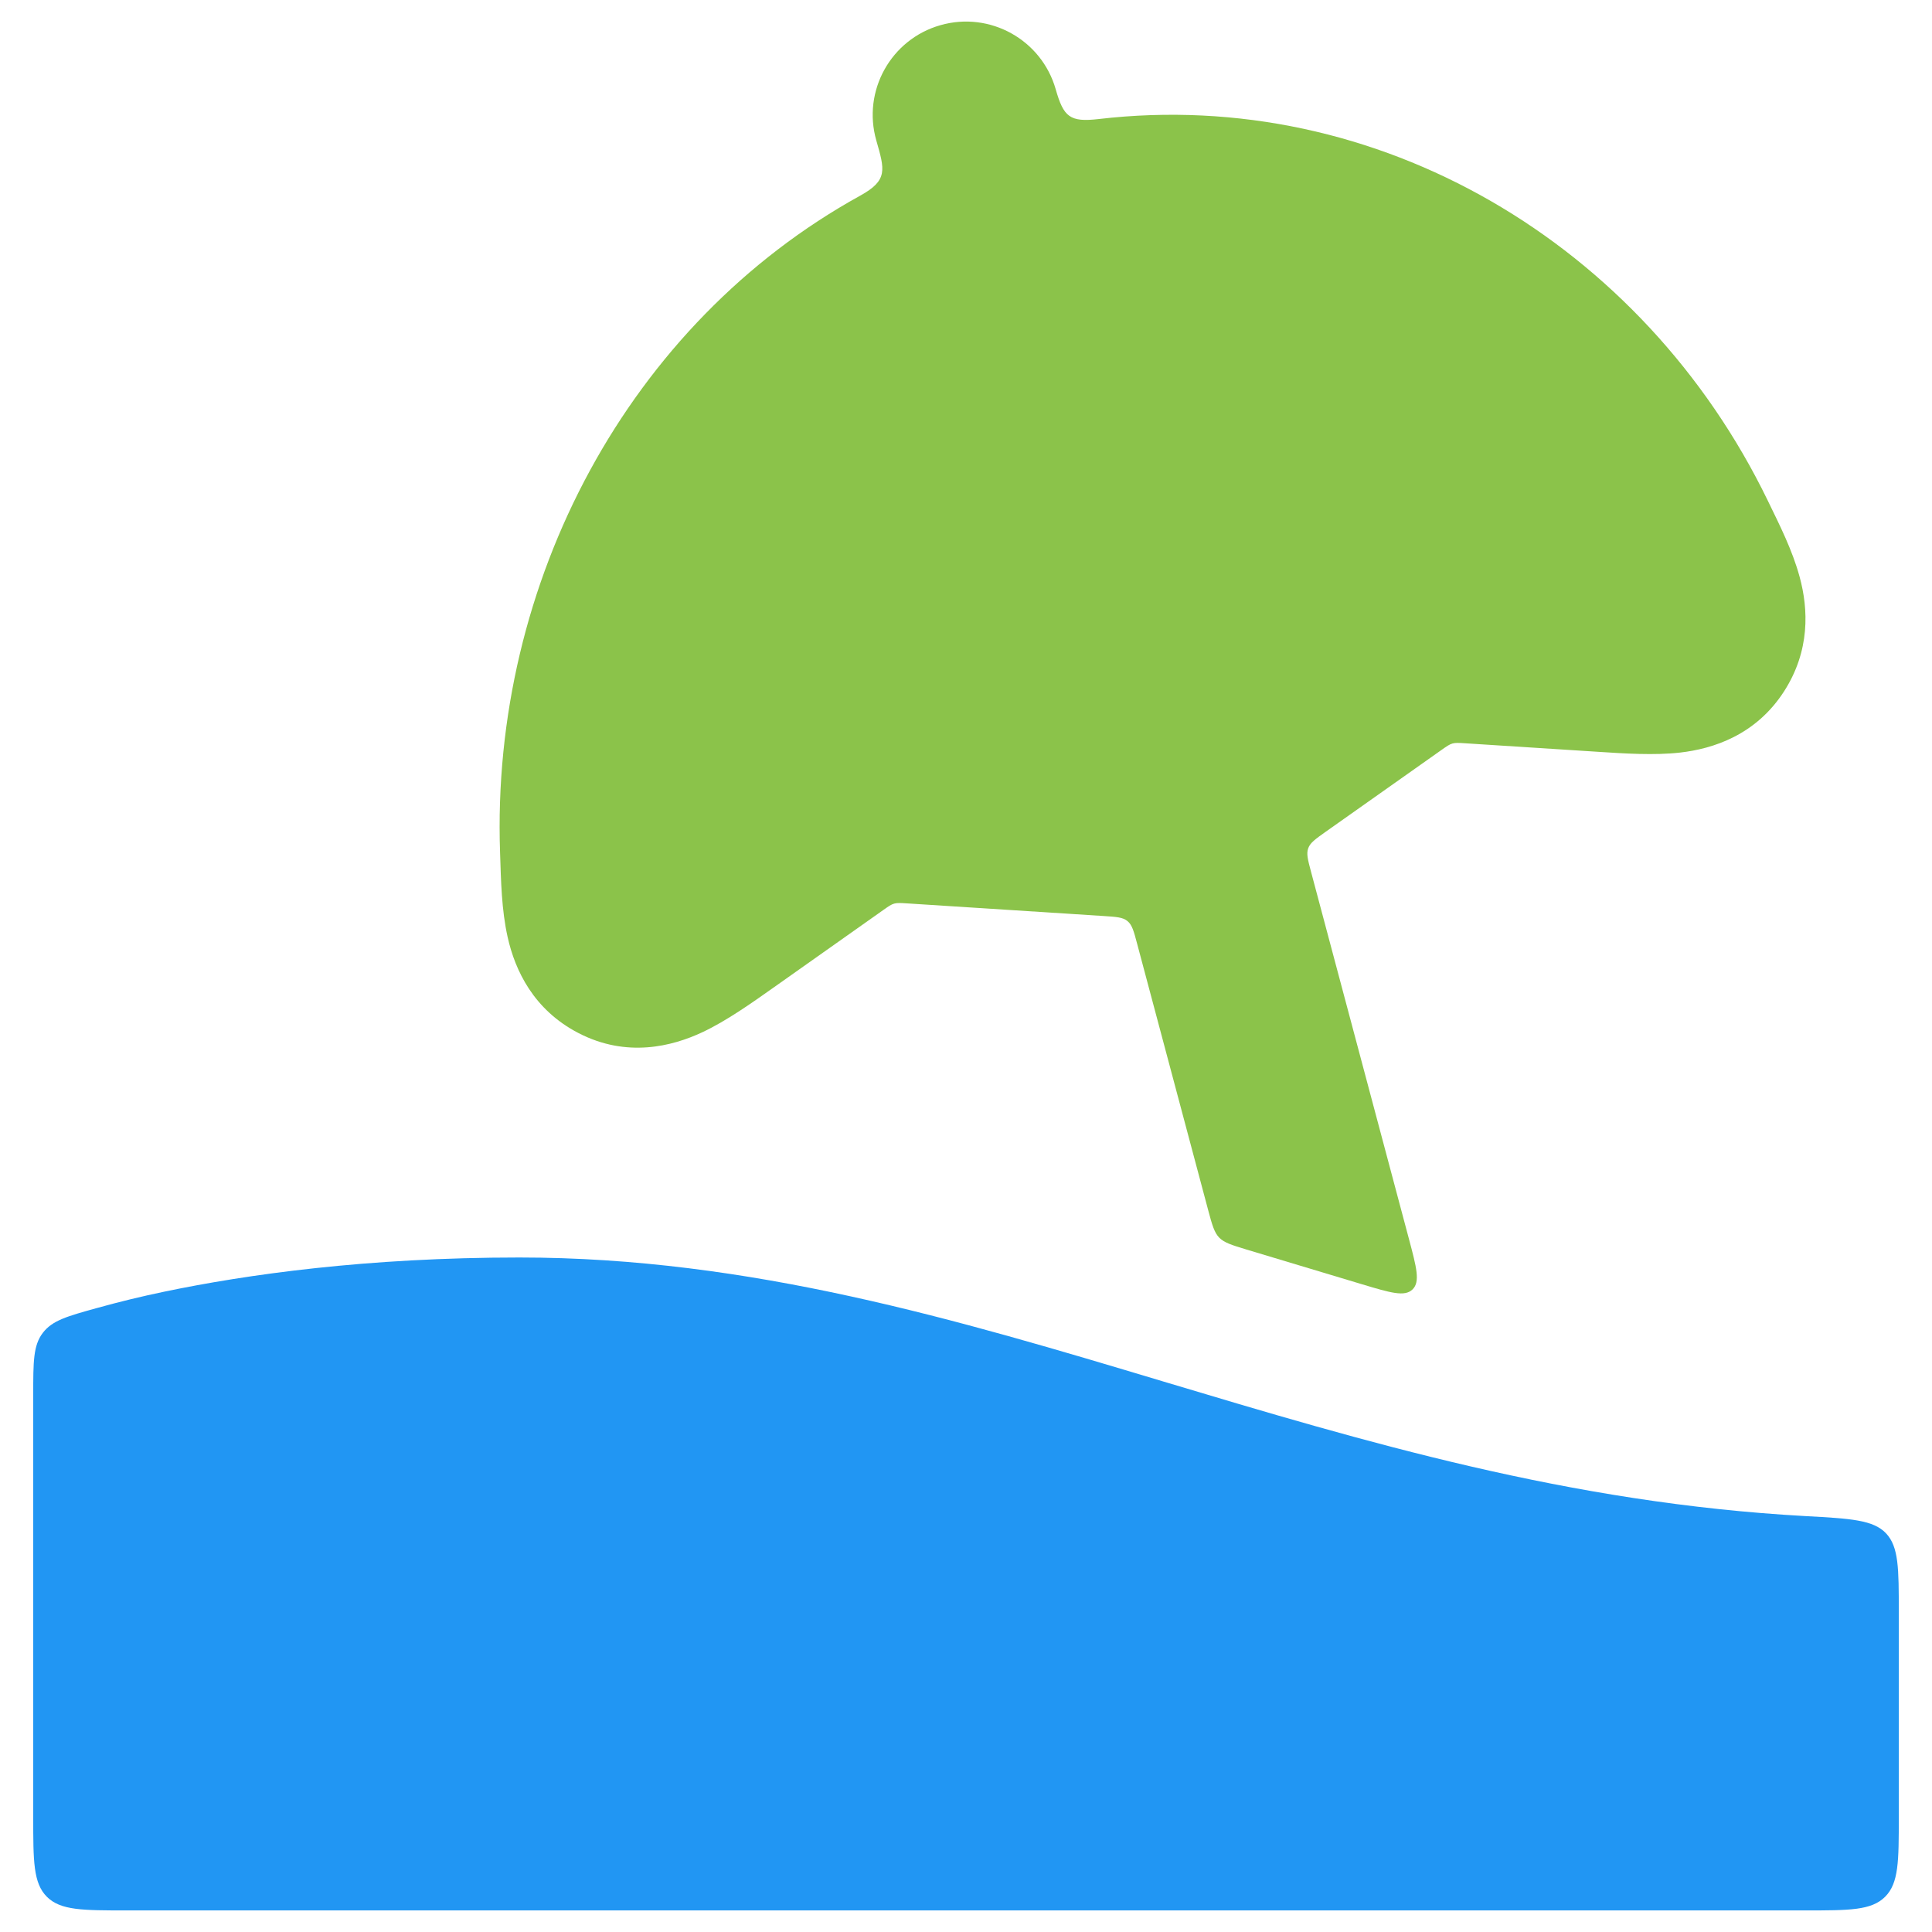
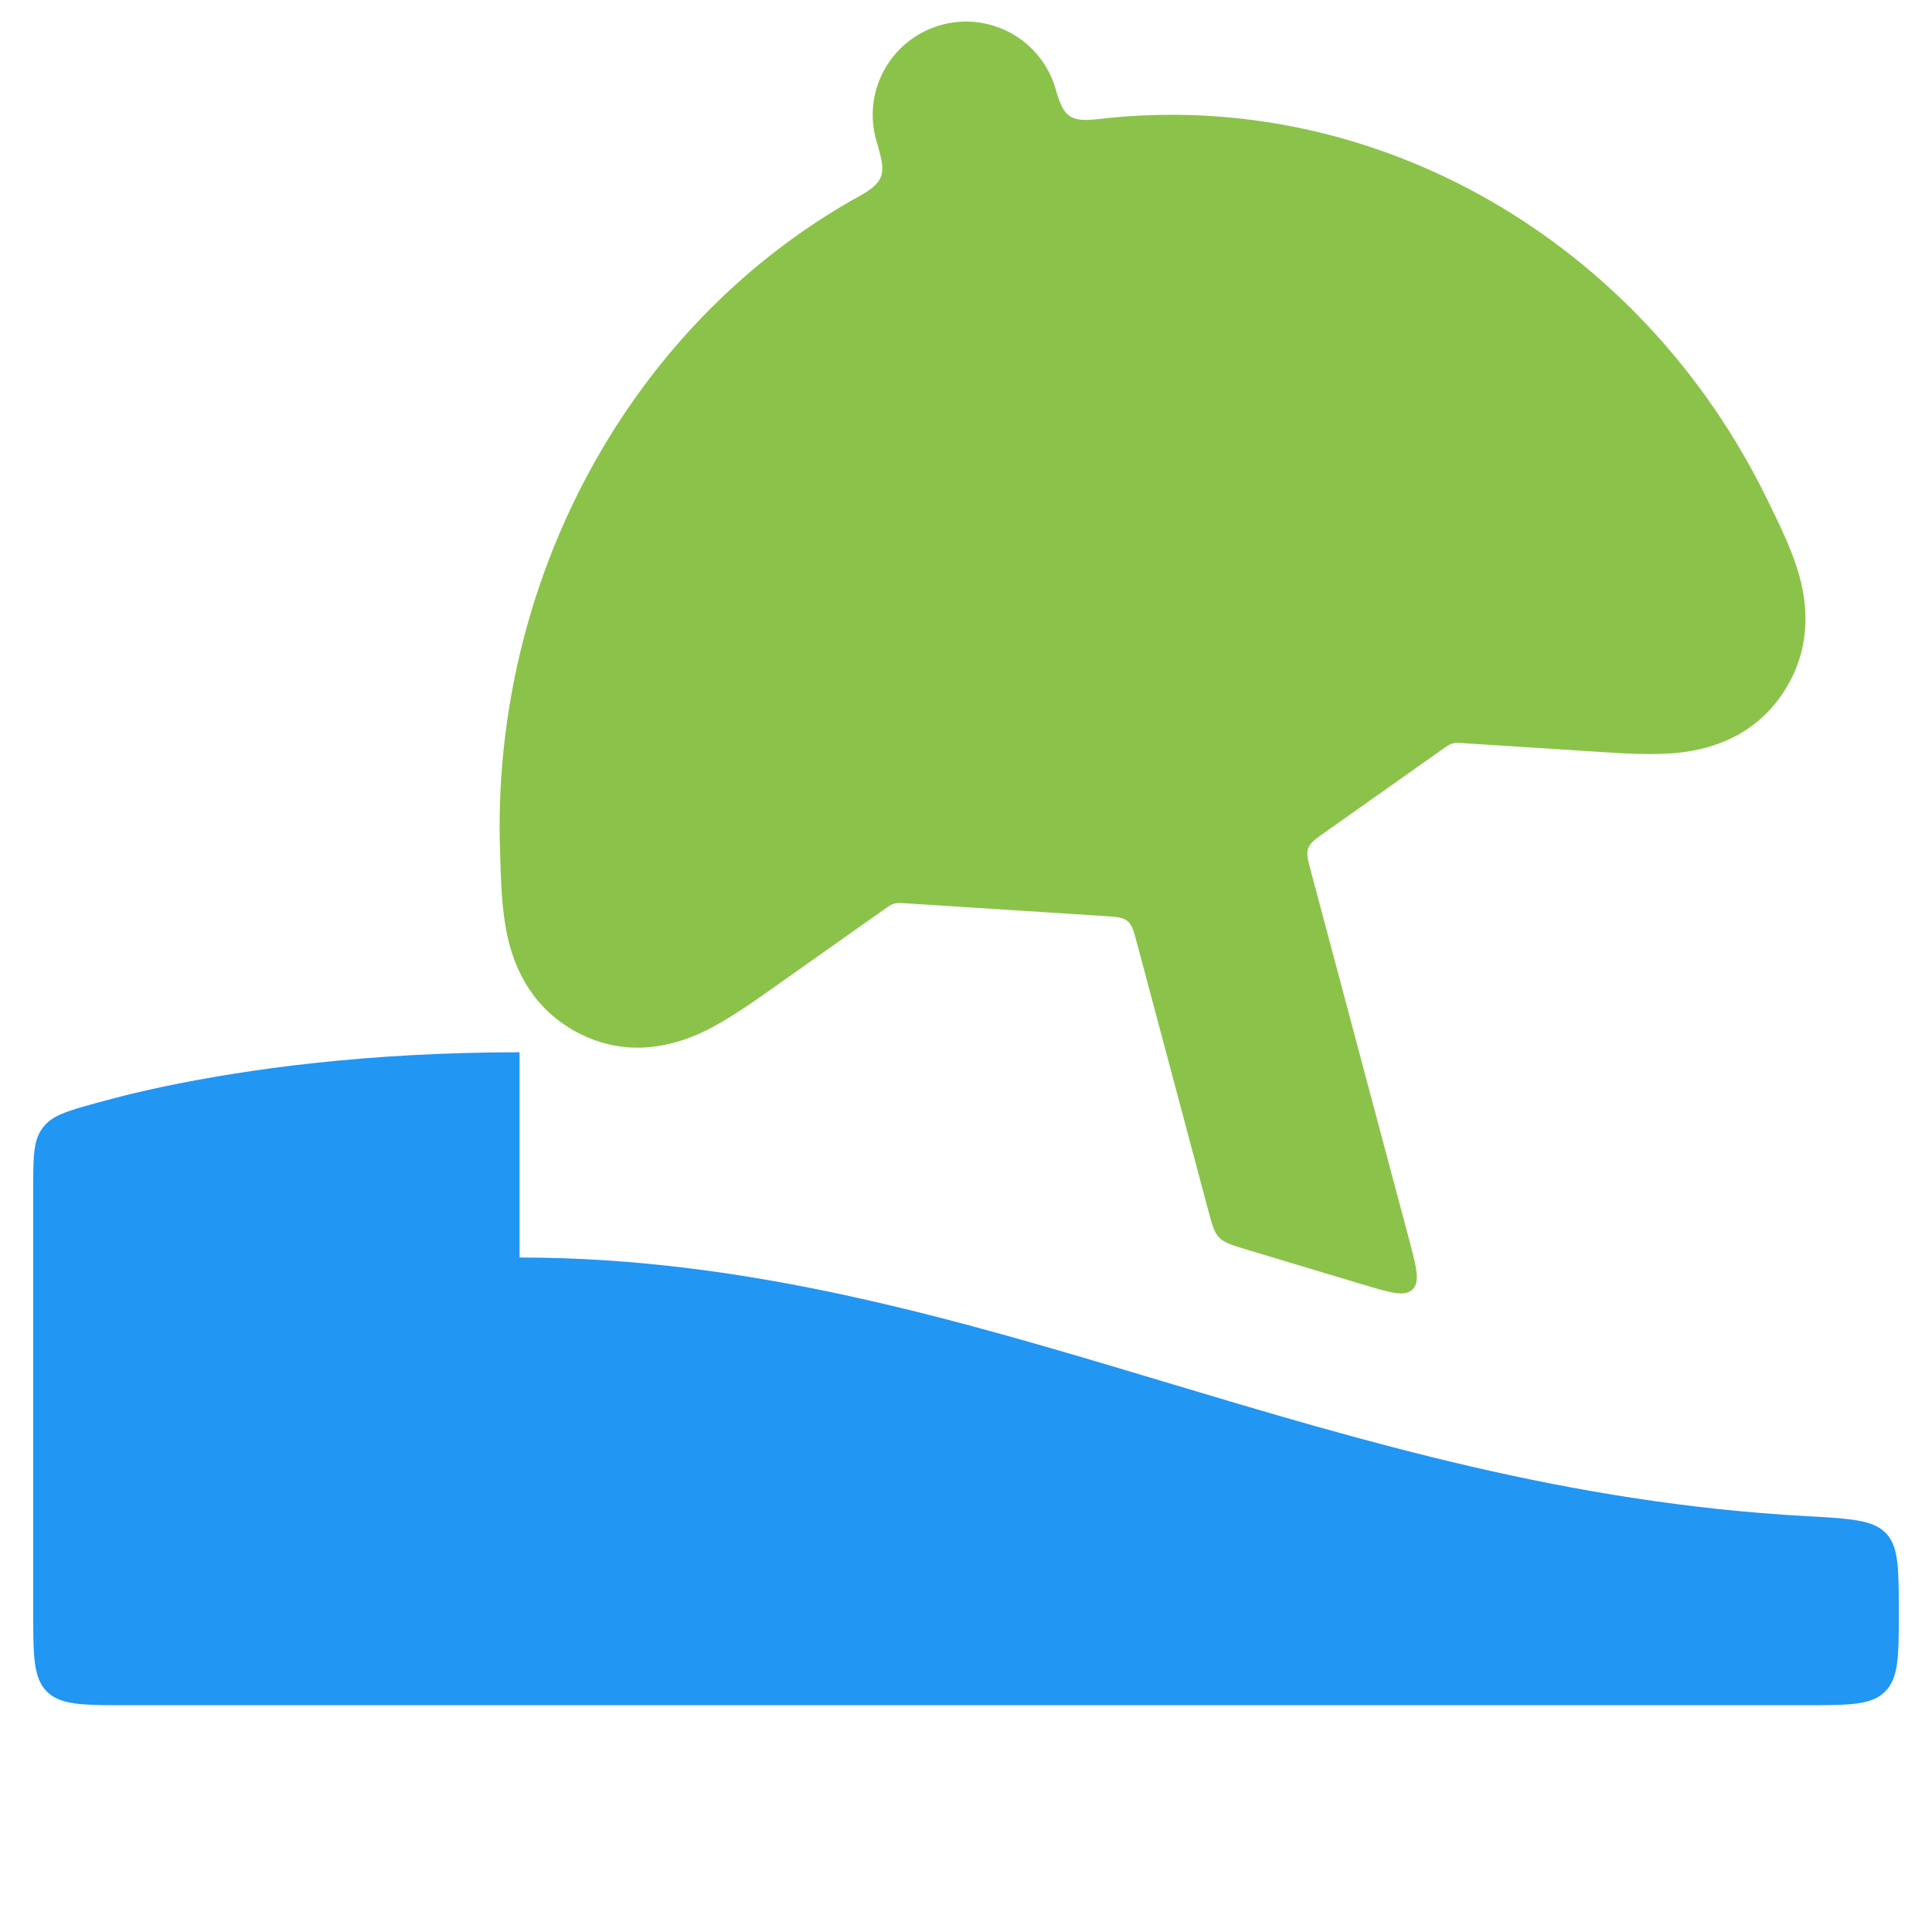
<svg xmlns="http://www.w3.org/2000/svg" xml:space="preserve" width="1.707in" height="1.707in" version="1.1" style="shape-rendering:geometricPrecision; text-rendering:geometricPrecision; image-rendering:optimizeQuality; fill-rule:evenodd; clip-rule:evenodd" viewBox="0 0 1706.66 1706.66">
  <defs>
    <style type="text/css">
   
    .fil0 {fill:none}
    .fil1 {fill:#2196F3;fill-rule:nonzero}
    .fil2 {fill:#8BC34A;fill-rule:nonzero}
   
  </style>
  </defs>
  <g id="Layer_x0020_1">
-     <rect class="fil0" y="0" width="1706.65" height="1706.65" />
    <g id="_1314850481104">
      <rect class="fil0" x="0.01" y="0.01" width="1706.65" height="1706.65" />
-       <path class="fil1" d="M458.95 1110.83c203.49,0 387.11,55.06 568.35,109.44 179.32,53.75 358.7,107.41 567.64,119 39.86,2.18 59.83,3.3 71.1,15.2 11.28,11.93 11.28,31.11 11.28,69.48l0 181.28c0,38.83 0,58.24 -12.08,70.32 -12.05,12.05 -31.48,12.05 -70.32,12.05l-1483.17 0c-38.84,0 -58.27,0 -70.35,-12.05 -12.05,-12.08 -12.05,-31.48 -12.05,-70.32l0 -373.53c0,-28.78 0,-43.17 8.41,-54.22 8.41,-11.06 21.49,-14.7 47.68,-21.96 19.69,-5.48 39.55,-10.31 59.7,-14.51 72.97,-15.23 178.89,-30.18 313.83,-30.18l-0.03 0z" />
+       <path class="fil1" d="M458.95 1110.83c203.49,0 387.11,55.06 568.35,109.44 179.32,53.75 358.7,107.41 567.64,119 39.86,2.18 59.83,3.3 71.1,15.2 11.28,11.93 11.28,31.11 11.28,69.48c0,38.83 0,58.24 -12.08,70.32 -12.05,12.05 -31.48,12.05 -70.32,12.05l-1483.17 0c-38.84,0 -58.27,0 -70.35,-12.05 -12.05,-12.08 -12.05,-31.48 -12.05,-70.32l0 -373.53c0,-28.78 0,-43.17 8.41,-54.22 8.41,-11.06 21.49,-14.7 47.68,-21.96 19.69,-5.48 39.55,-10.31 59.7,-14.51 72.97,-15.23 178.89,-30.18 313.83,-30.18l-0.03 0z" />
      <path class="fil2" d="M830.7 22.25c43.76,-12.52 89.38,12.83 101.87,56.59 6.98,24.45 12.36,29.28 37.96,26.32 246.34,-28.78 480.85,109.81 591.09,337.12 10.59,21.83 21.71,43.76 28.09,67.24 7.82,28.62 9.34,65.37 -13.76,101.24 -24.91,38.65 -62.69,50.7 -91.78,54.03 -22.64,2.59 -49.52,0.84 -72.25,-0.65l-117.54 -7.54c-11.52,-0.75 -11.71,-0.69 -21.15,5.98l-102.27 72.25c-9.03,6.42 -13.58,9.63 -15.32,14.48 -1.78,4.86 -0.34,10.21 2.52,20.93l86.45 324.22c6.72,25.23 10.09,37.87 3.15,44.6 -6.94,6.72 -19.46,2.96 -44.5,-4.55l-102.43 -30.8c-25.82,-7.79 -26.59,-8.57 -33.54,-34.6l-62.81 -235.53c-2.93,-11.06 -4.43,-16.6 -8.5,-19.93 -4.11,-3.39 -9.81,-3.74 -21.21,-4.48l-173.53 -11.15c-11.52,-0.74 -11.74,-0.69 -21.15,5.98l-96.51 68.2c-19.43,13.76 -42.07,29.77 -63.13,39.64 -26.63,12.49 -66.8,22.8 -109.41,0.75 -39.65,-20.52 -56,-55.31 -62.57,-84.61 -5.48,-24.45 -5.89,-49.8 -6.72,-74.74 -8.35,-238.96 113.98,-467.83 318.19,-580.44 24.67,-13.61 21.52,-22.92 14.17,-48.68 -12.52,-43.76 12.83,-89.38 56.59,-101.87l0 -0z" />
    </g>
  </g>
</svg>